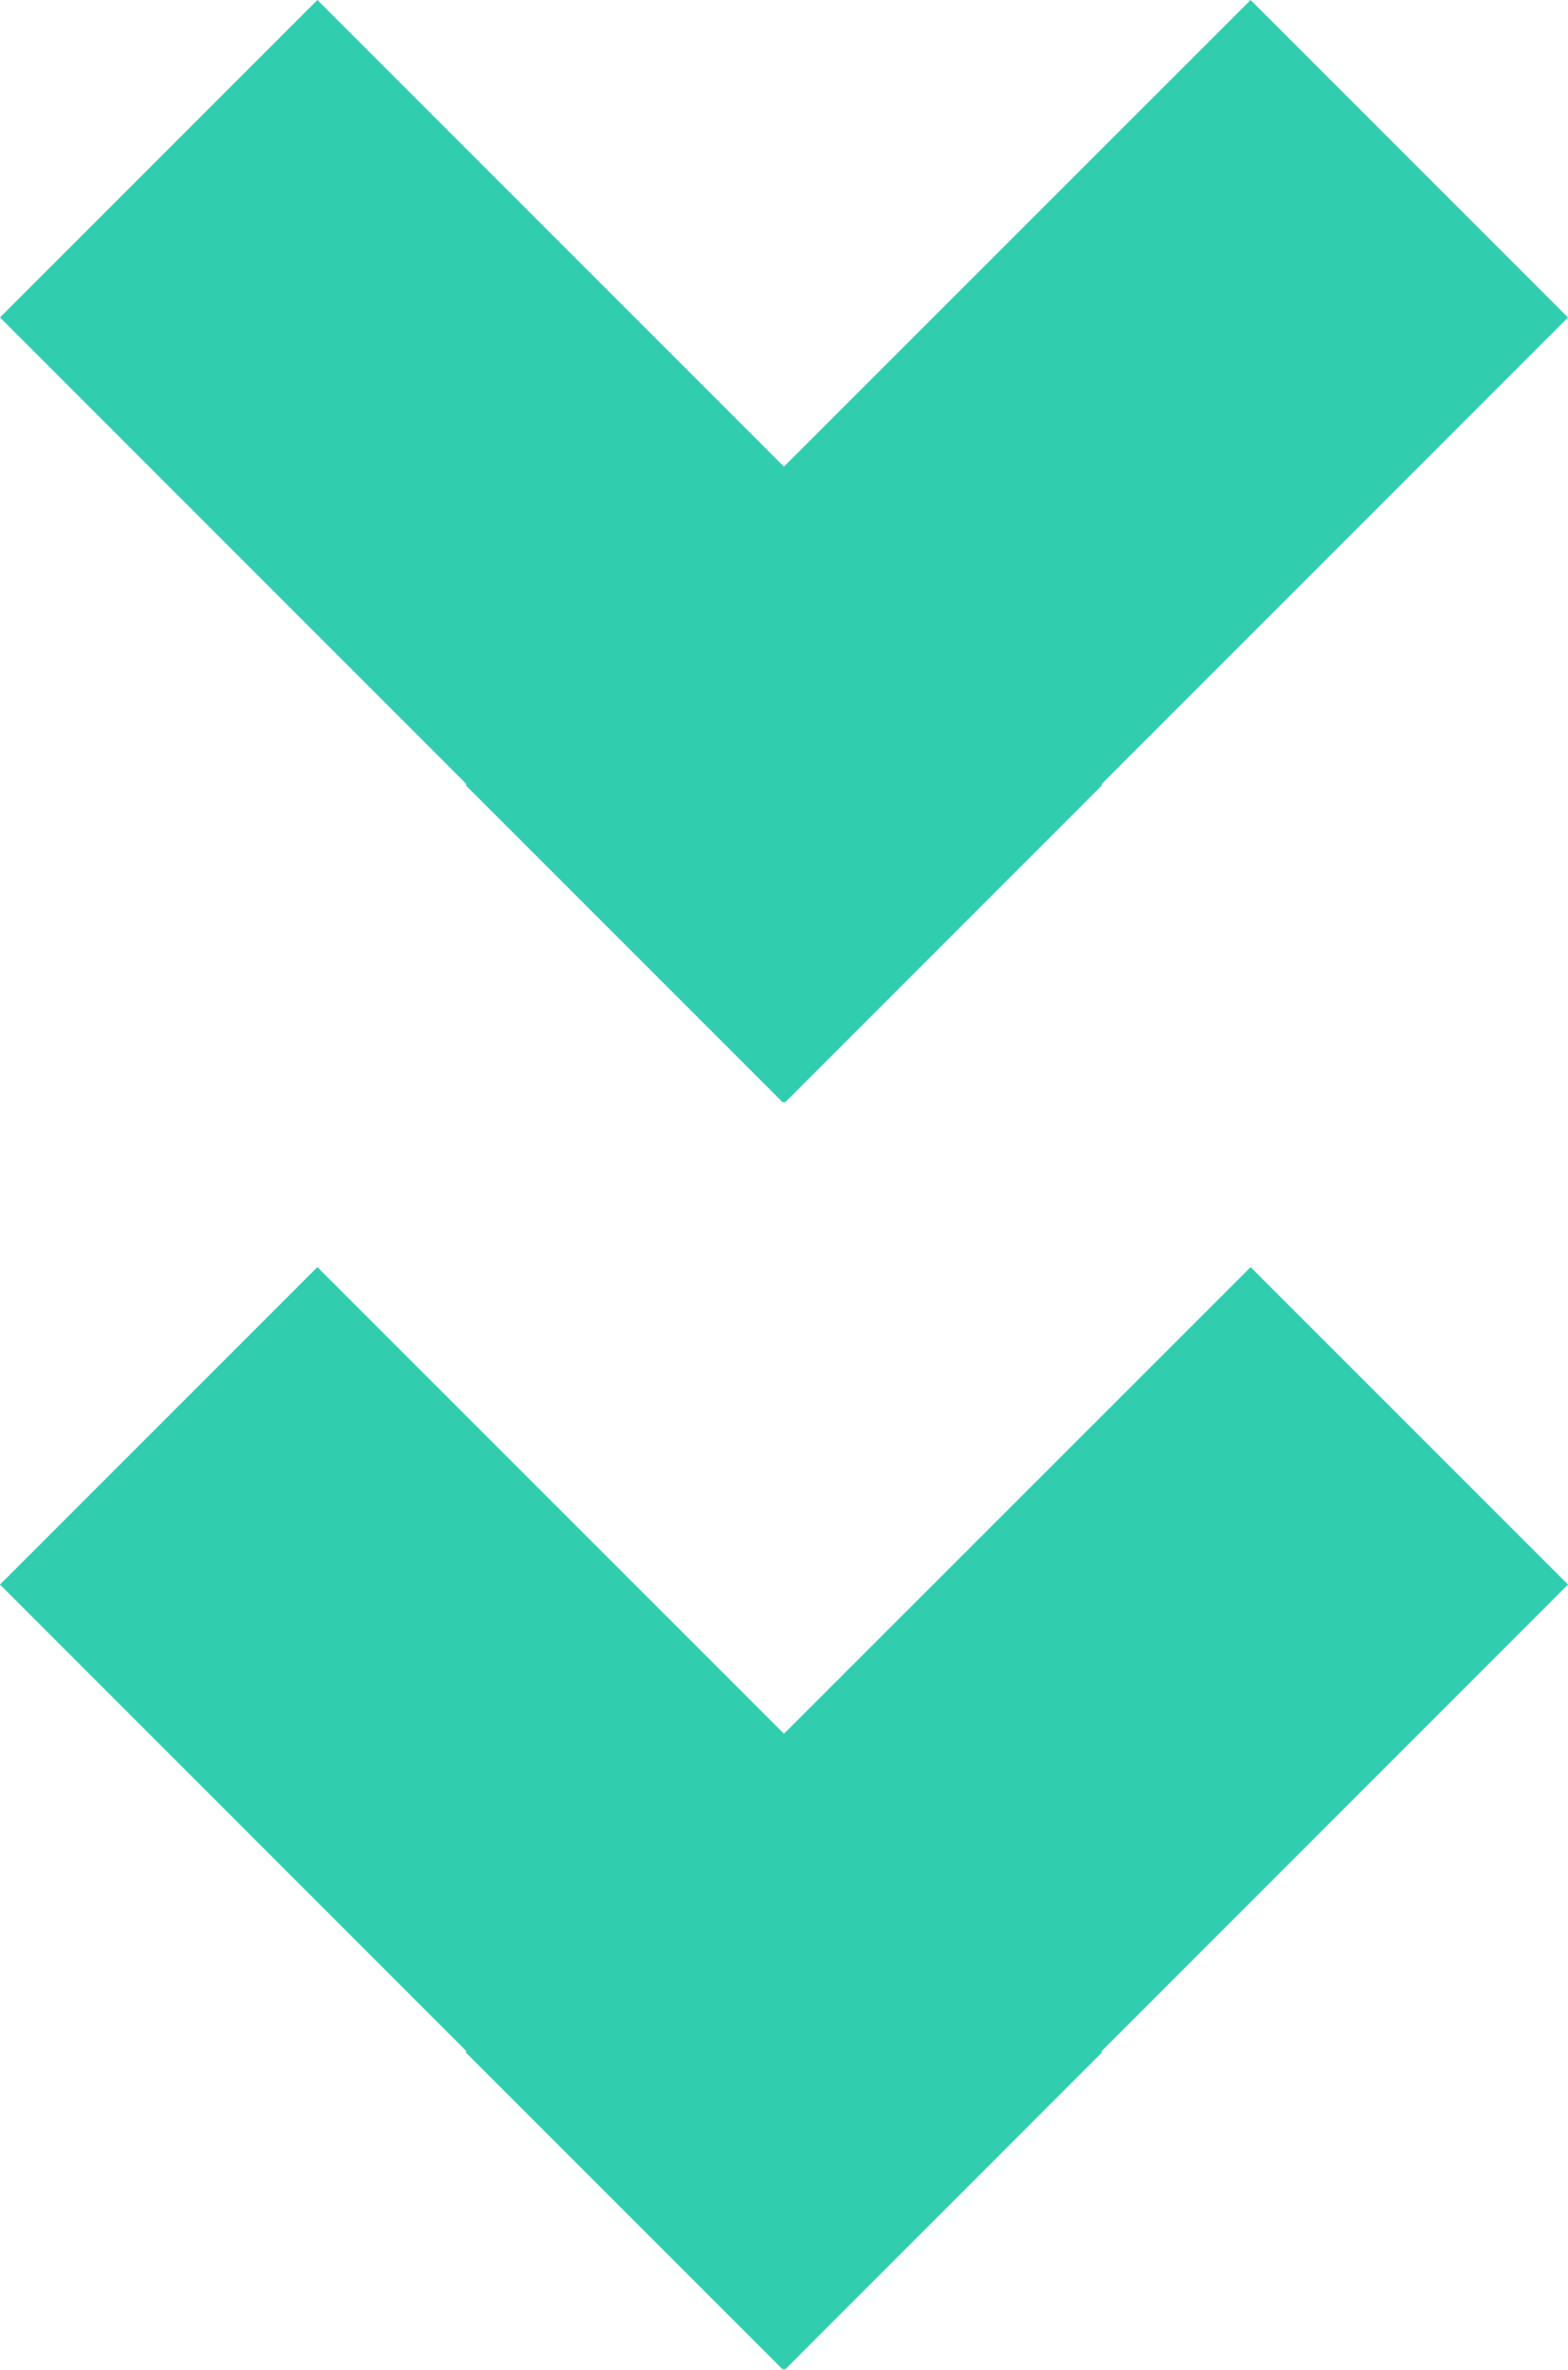
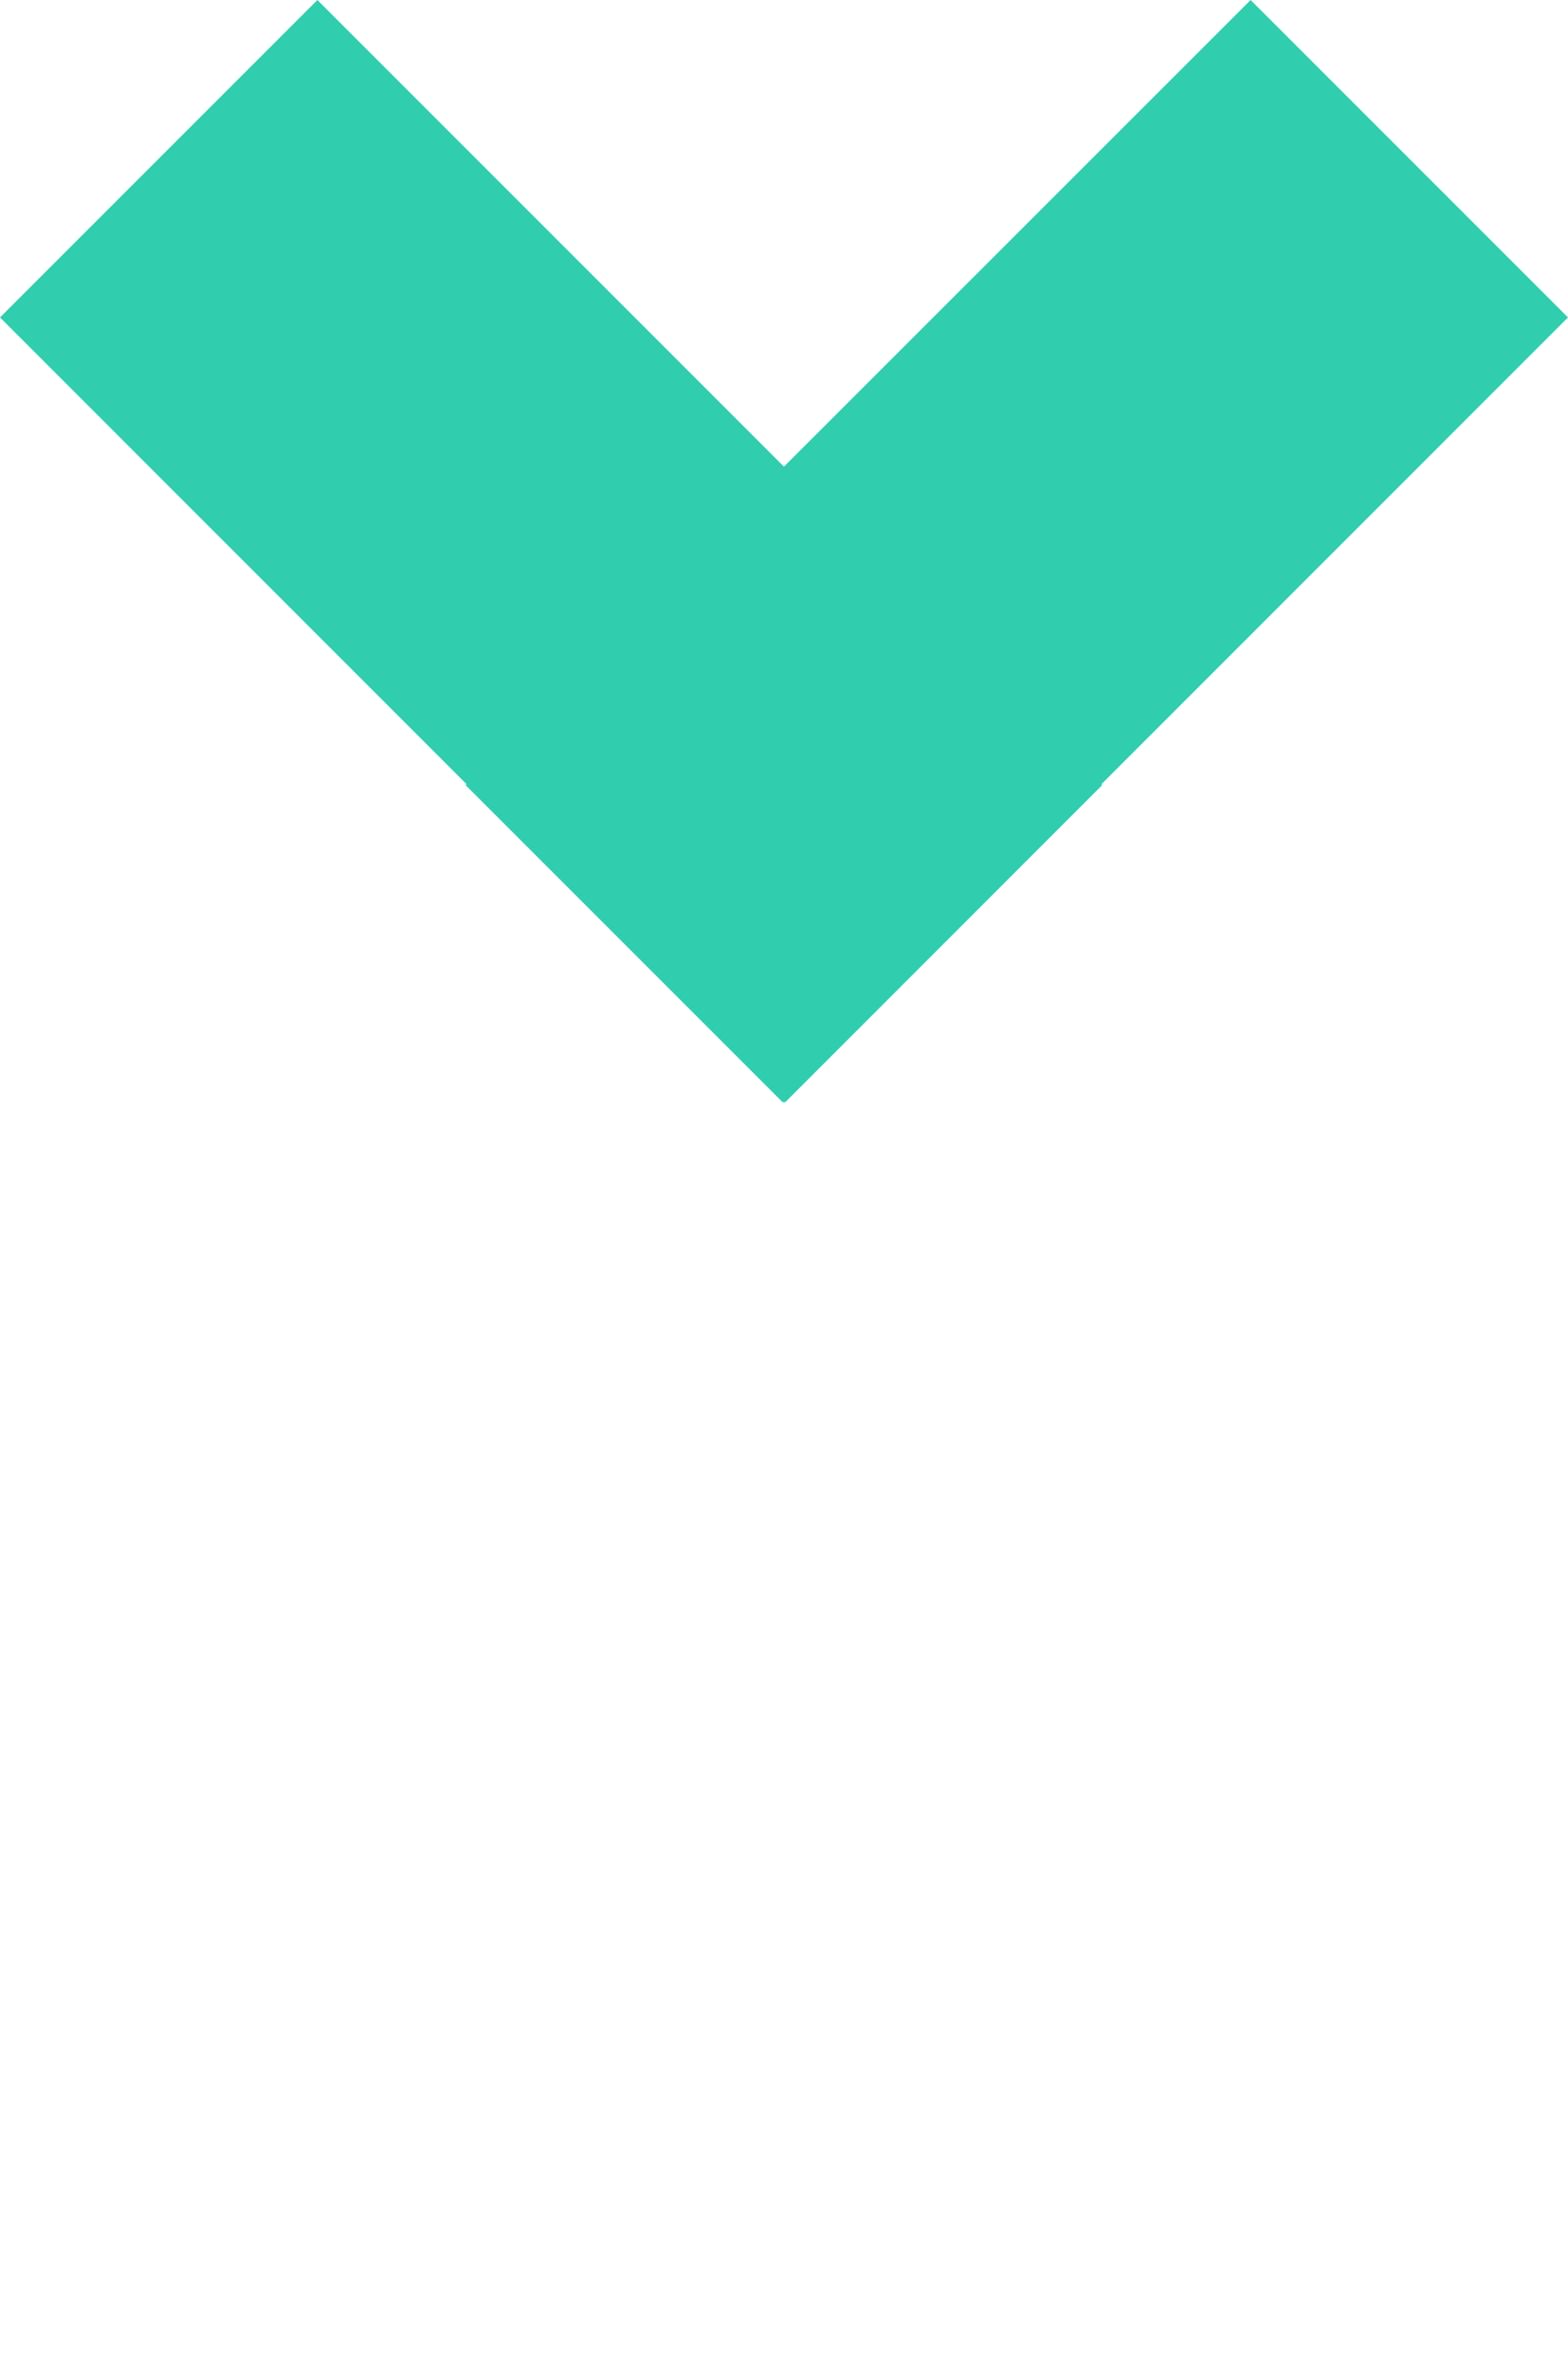
<svg xmlns="http://www.w3.org/2000/svg" width="13.127" height="19.835" viewBox="0 0 13.127 19.835">
  <g id="Group_1326" data-name="Group 1326" transform="translate(13.127) rotate(90)">
-     <path id="Path_3165" data-name="Path 3165" d="M9.229,6.572,6.572,9.229l-.008-.008L2.657,13.127,0,10.47,3.906,6.564,0,2.657,2.657,0,6.564,3.906,6.572,3.9,9.229,6.556l-.008.008Z" transform="translate(10.606)" fill="#30ceaf" />
    <path id="Path_3166" data-name="Path 3166" d="M9.229,6.572,6.572,9.229l-.008-.008L2.657,13.127,0,10.47,3.906,6.564,0,2.657,2.657,0,6.564,3.906,6.572,3.9,9.229,6.556l-.008.008Z" fill="#30ceaf" />
  </g>
</svg>